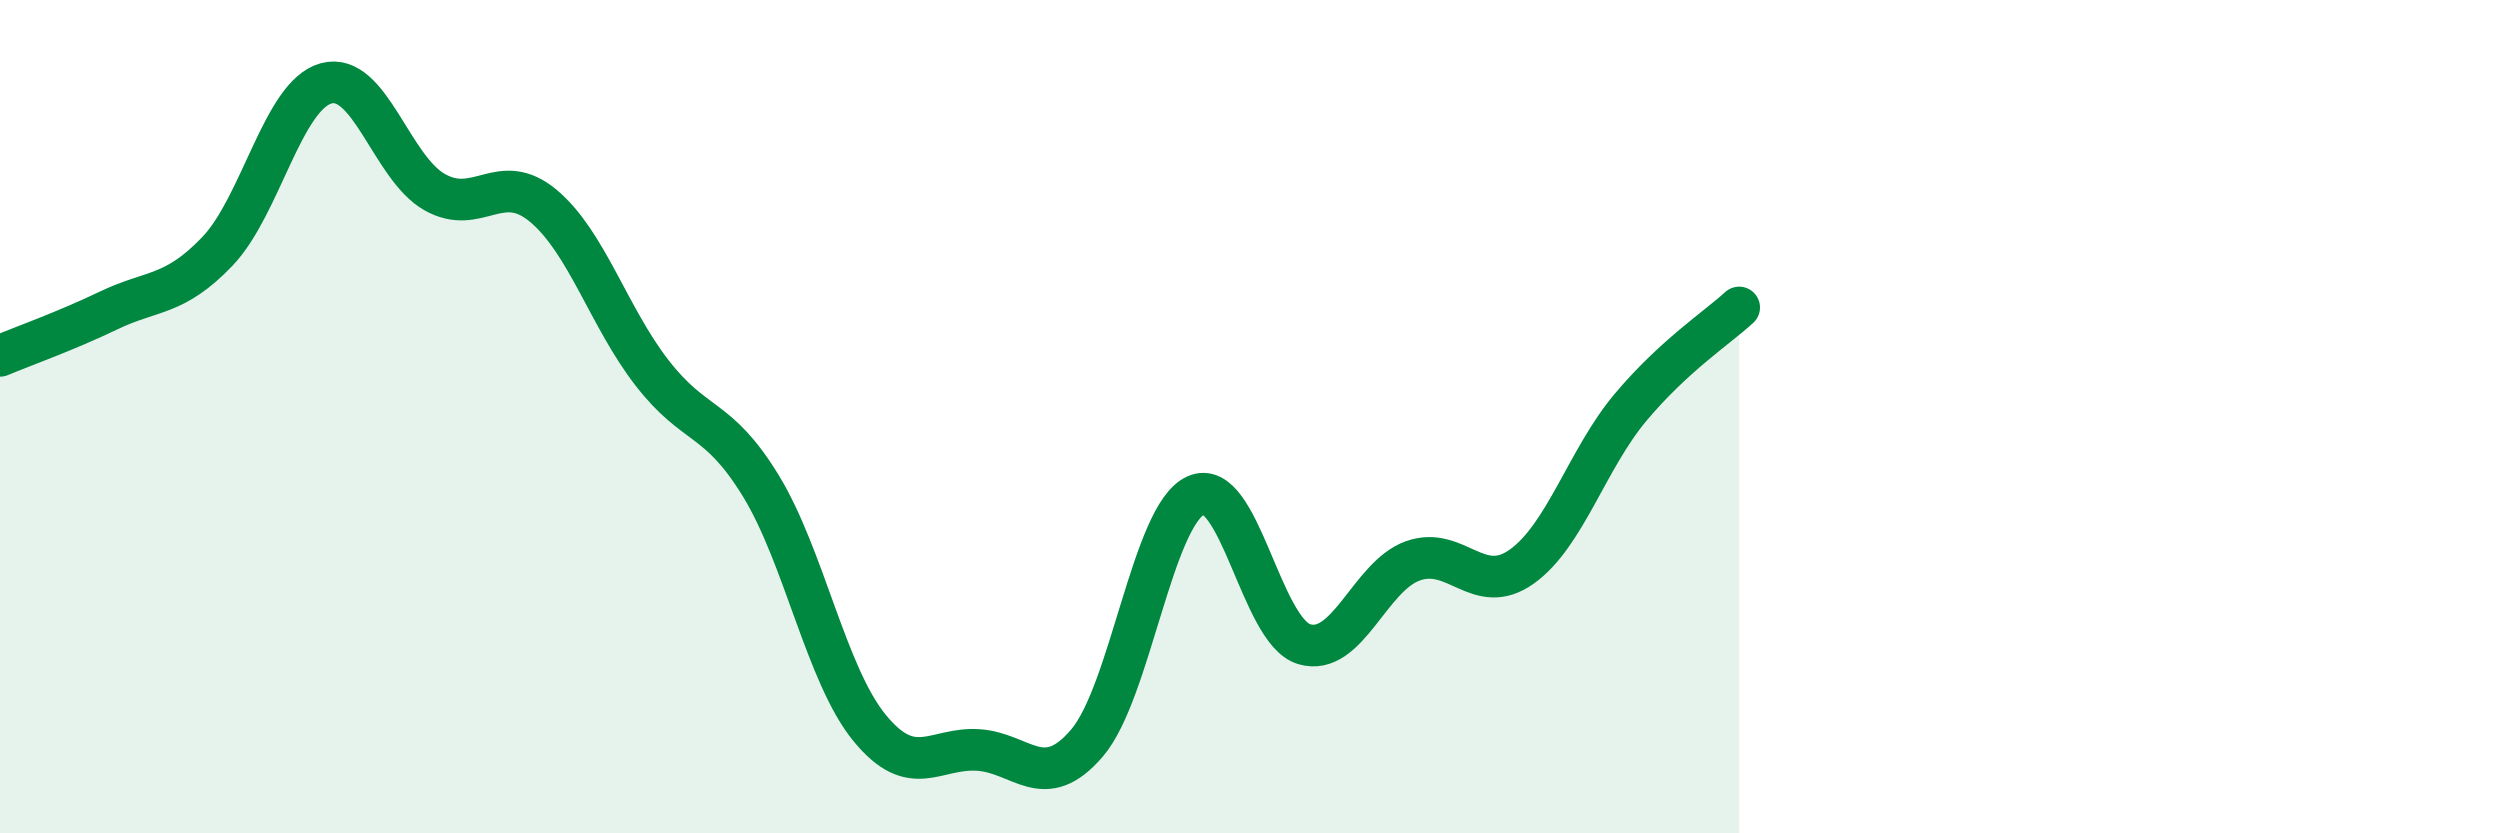
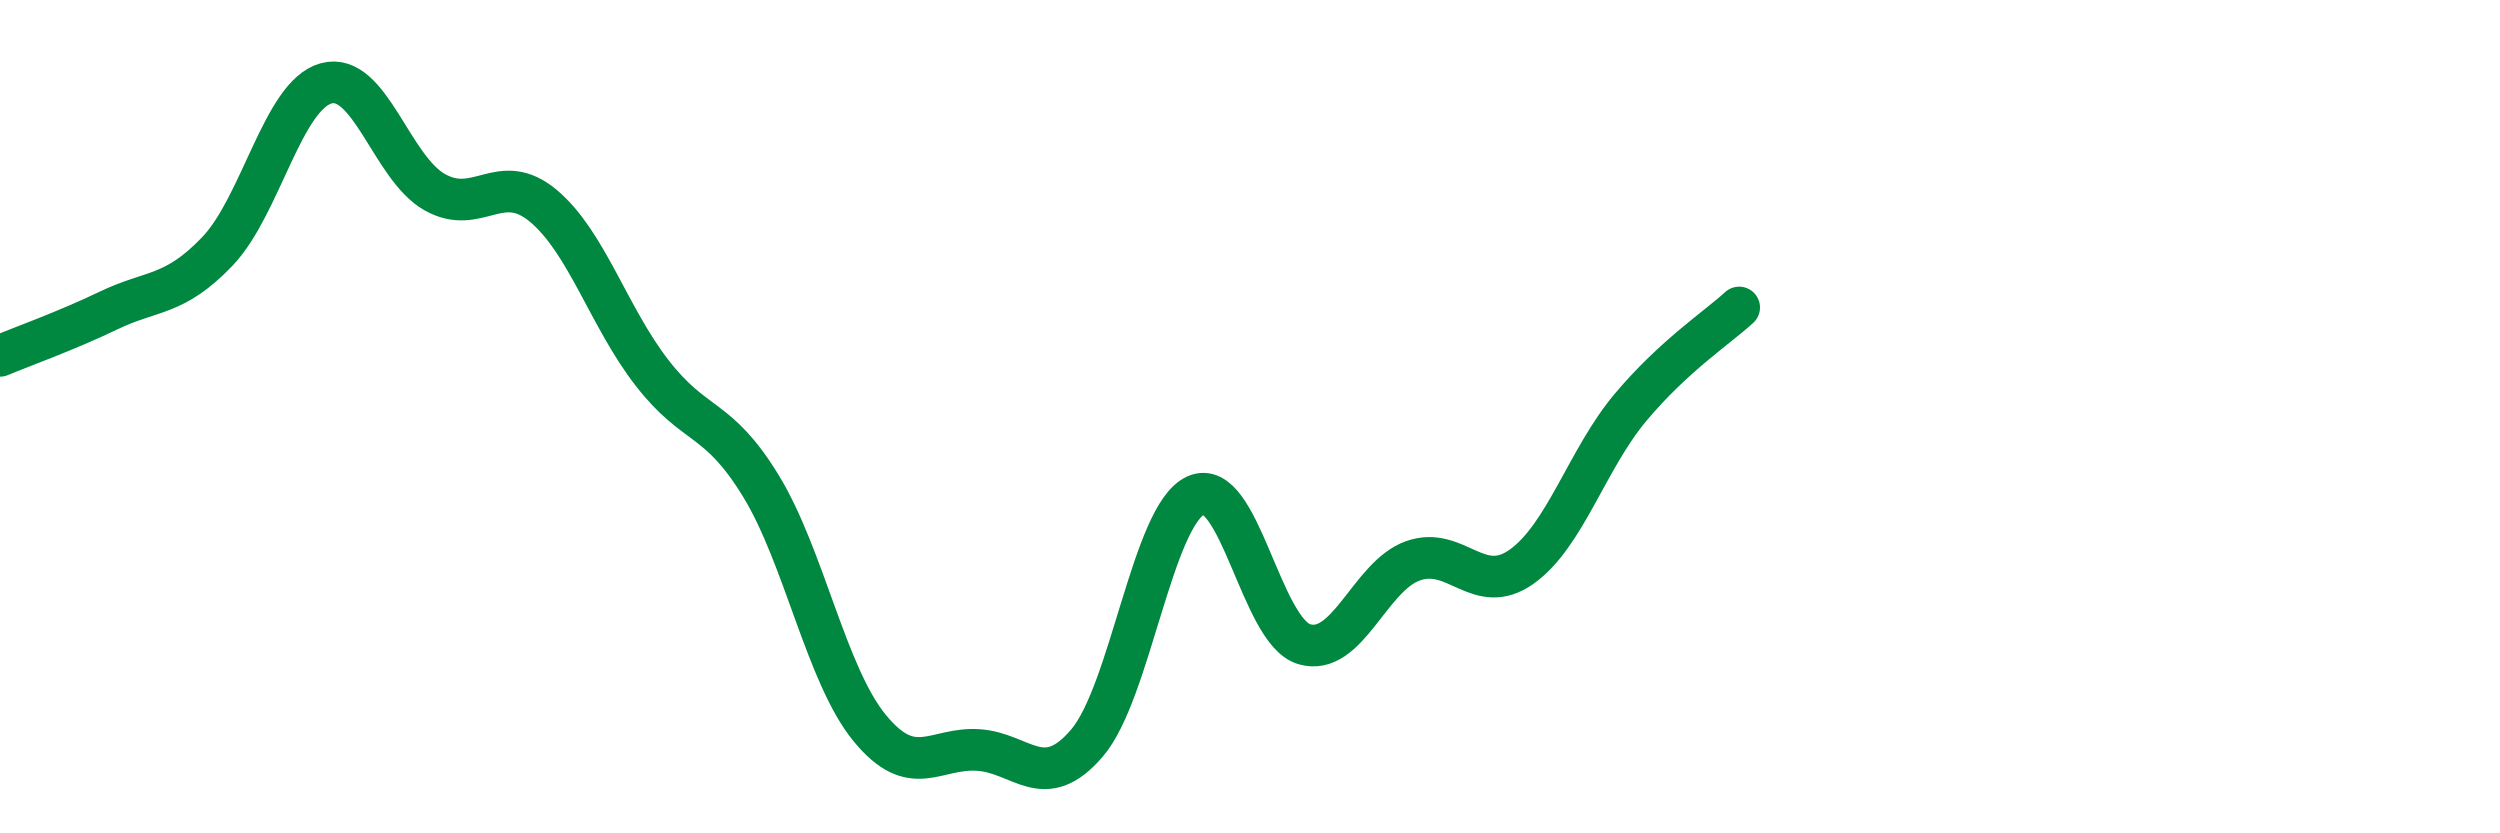
<svg xmlns="http://www.w3.org/2000/svg" width="60" height="20" viewBox="0 0 60 20">
-   <path d="M 0,8.54 C 0.52,8.32 1.57,7.95 2.61,7.45 C 3.65,6.95 4.18,7.12 5.22,6.03 C 6.26,4.94 6.79,2.28 7.83,2 C 8.87,1.72 9.39,4.02 10.43,4.61 C 11.47,5.2 12,4.07 13.04,4.94 C 14.08,5.81 14.61,7.61 15.65,8.95 C 16.69,10.29 17.22,9.96 18.26,11.66 C 19.3,13.36 19.83,16.2 20.87,17.47 C 21.91,18.74 22.44,17.93 23.48,18 C 24.52,18.07 25.05,19.05 26.09,17.83 C 27.13,16.61 27.66,12.36 28.7,11.89 C 29.74,11.42 30.26,15.15 31.3,15.46 C 32.34,15.77 32.87,13.83 33.91,13.46 C 34.95,13.09 35.48,14.34 36.52,13.6 C 37.56,12.86 38.09,11.02 39.13,9.78 C 40.17,8.54 41.22,7.86 41.74,7.38L41.74 20L0 20Z" fill="#008740" opacity="0.1" stroke-linecap="round" stroke-linejoin="round" />
  <path d="M 0,8.54 C 0.52,8.32 1.57,7.95 2.61,7.45 C 3.65,6.95 4.18,7.12 5.22,6.03 C 6.26,4.94 6.79,2.28 7.83,2 C 8.87,1.72 9.39,4.02 10.43,4.61 C 11.47,5.2 12,4.07 13.04,4.94 C 14.08,5.81 14.61,7.61 15.65,8.95 C 16.69,10.29 17.22,9.96 18.26,11.66 C 19.3,13.36 19.83,16.2 20.87,17.47 C 21.91,18.74 22.44,17.93 23.48,18 C 24.52,18.07 25.05,19.05 26.09,17.83 C 27.13,16.61 27.66,12.36 28.7,11.89 C 29.74,11.42 30.26,15.15 31.3,15.46 C 32.34,15.77 32.87,13.83 33.91,13.46 C 34.95,13.09 35.48,14.34 36.52,13.6 C 37.56,12.86 38.09,11.02 39.13,9.78 C 40.17,8.54 41.22,7.86 41.74,7.38" stroke="#008740" stroke-width="1" fill="none" stroke-linecap="round" stroke-linejoin="round" />
</svg>